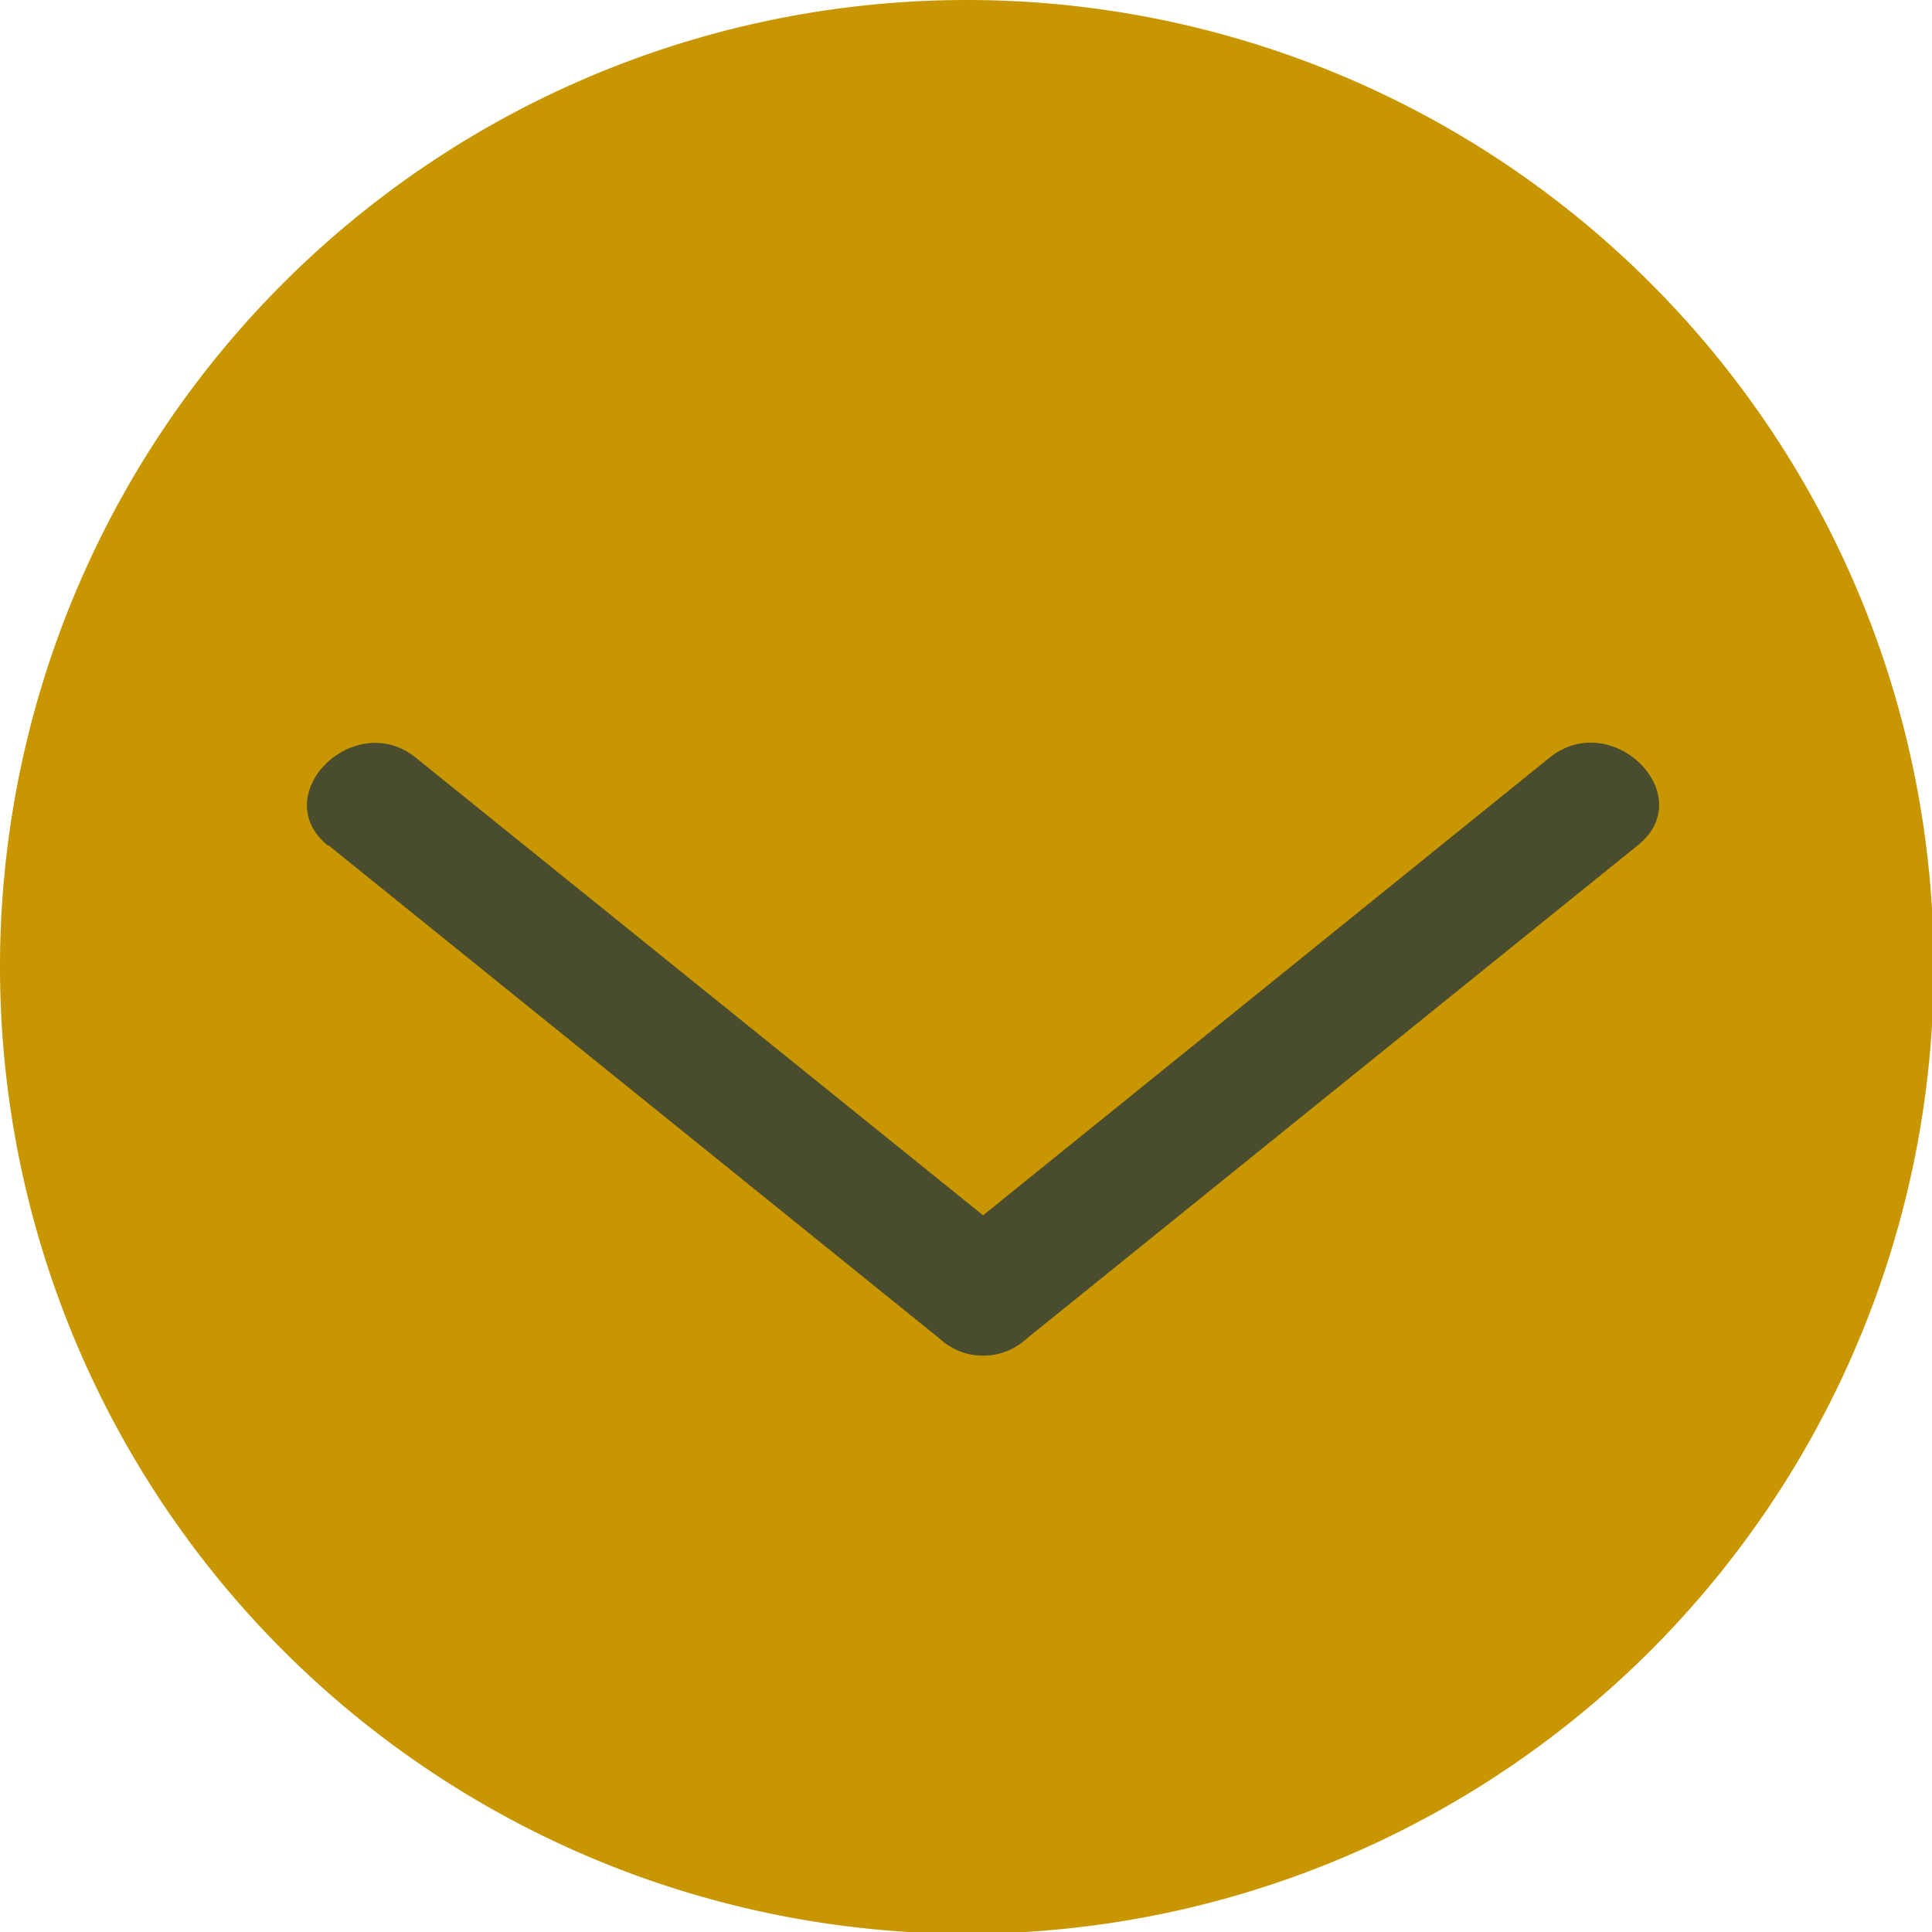
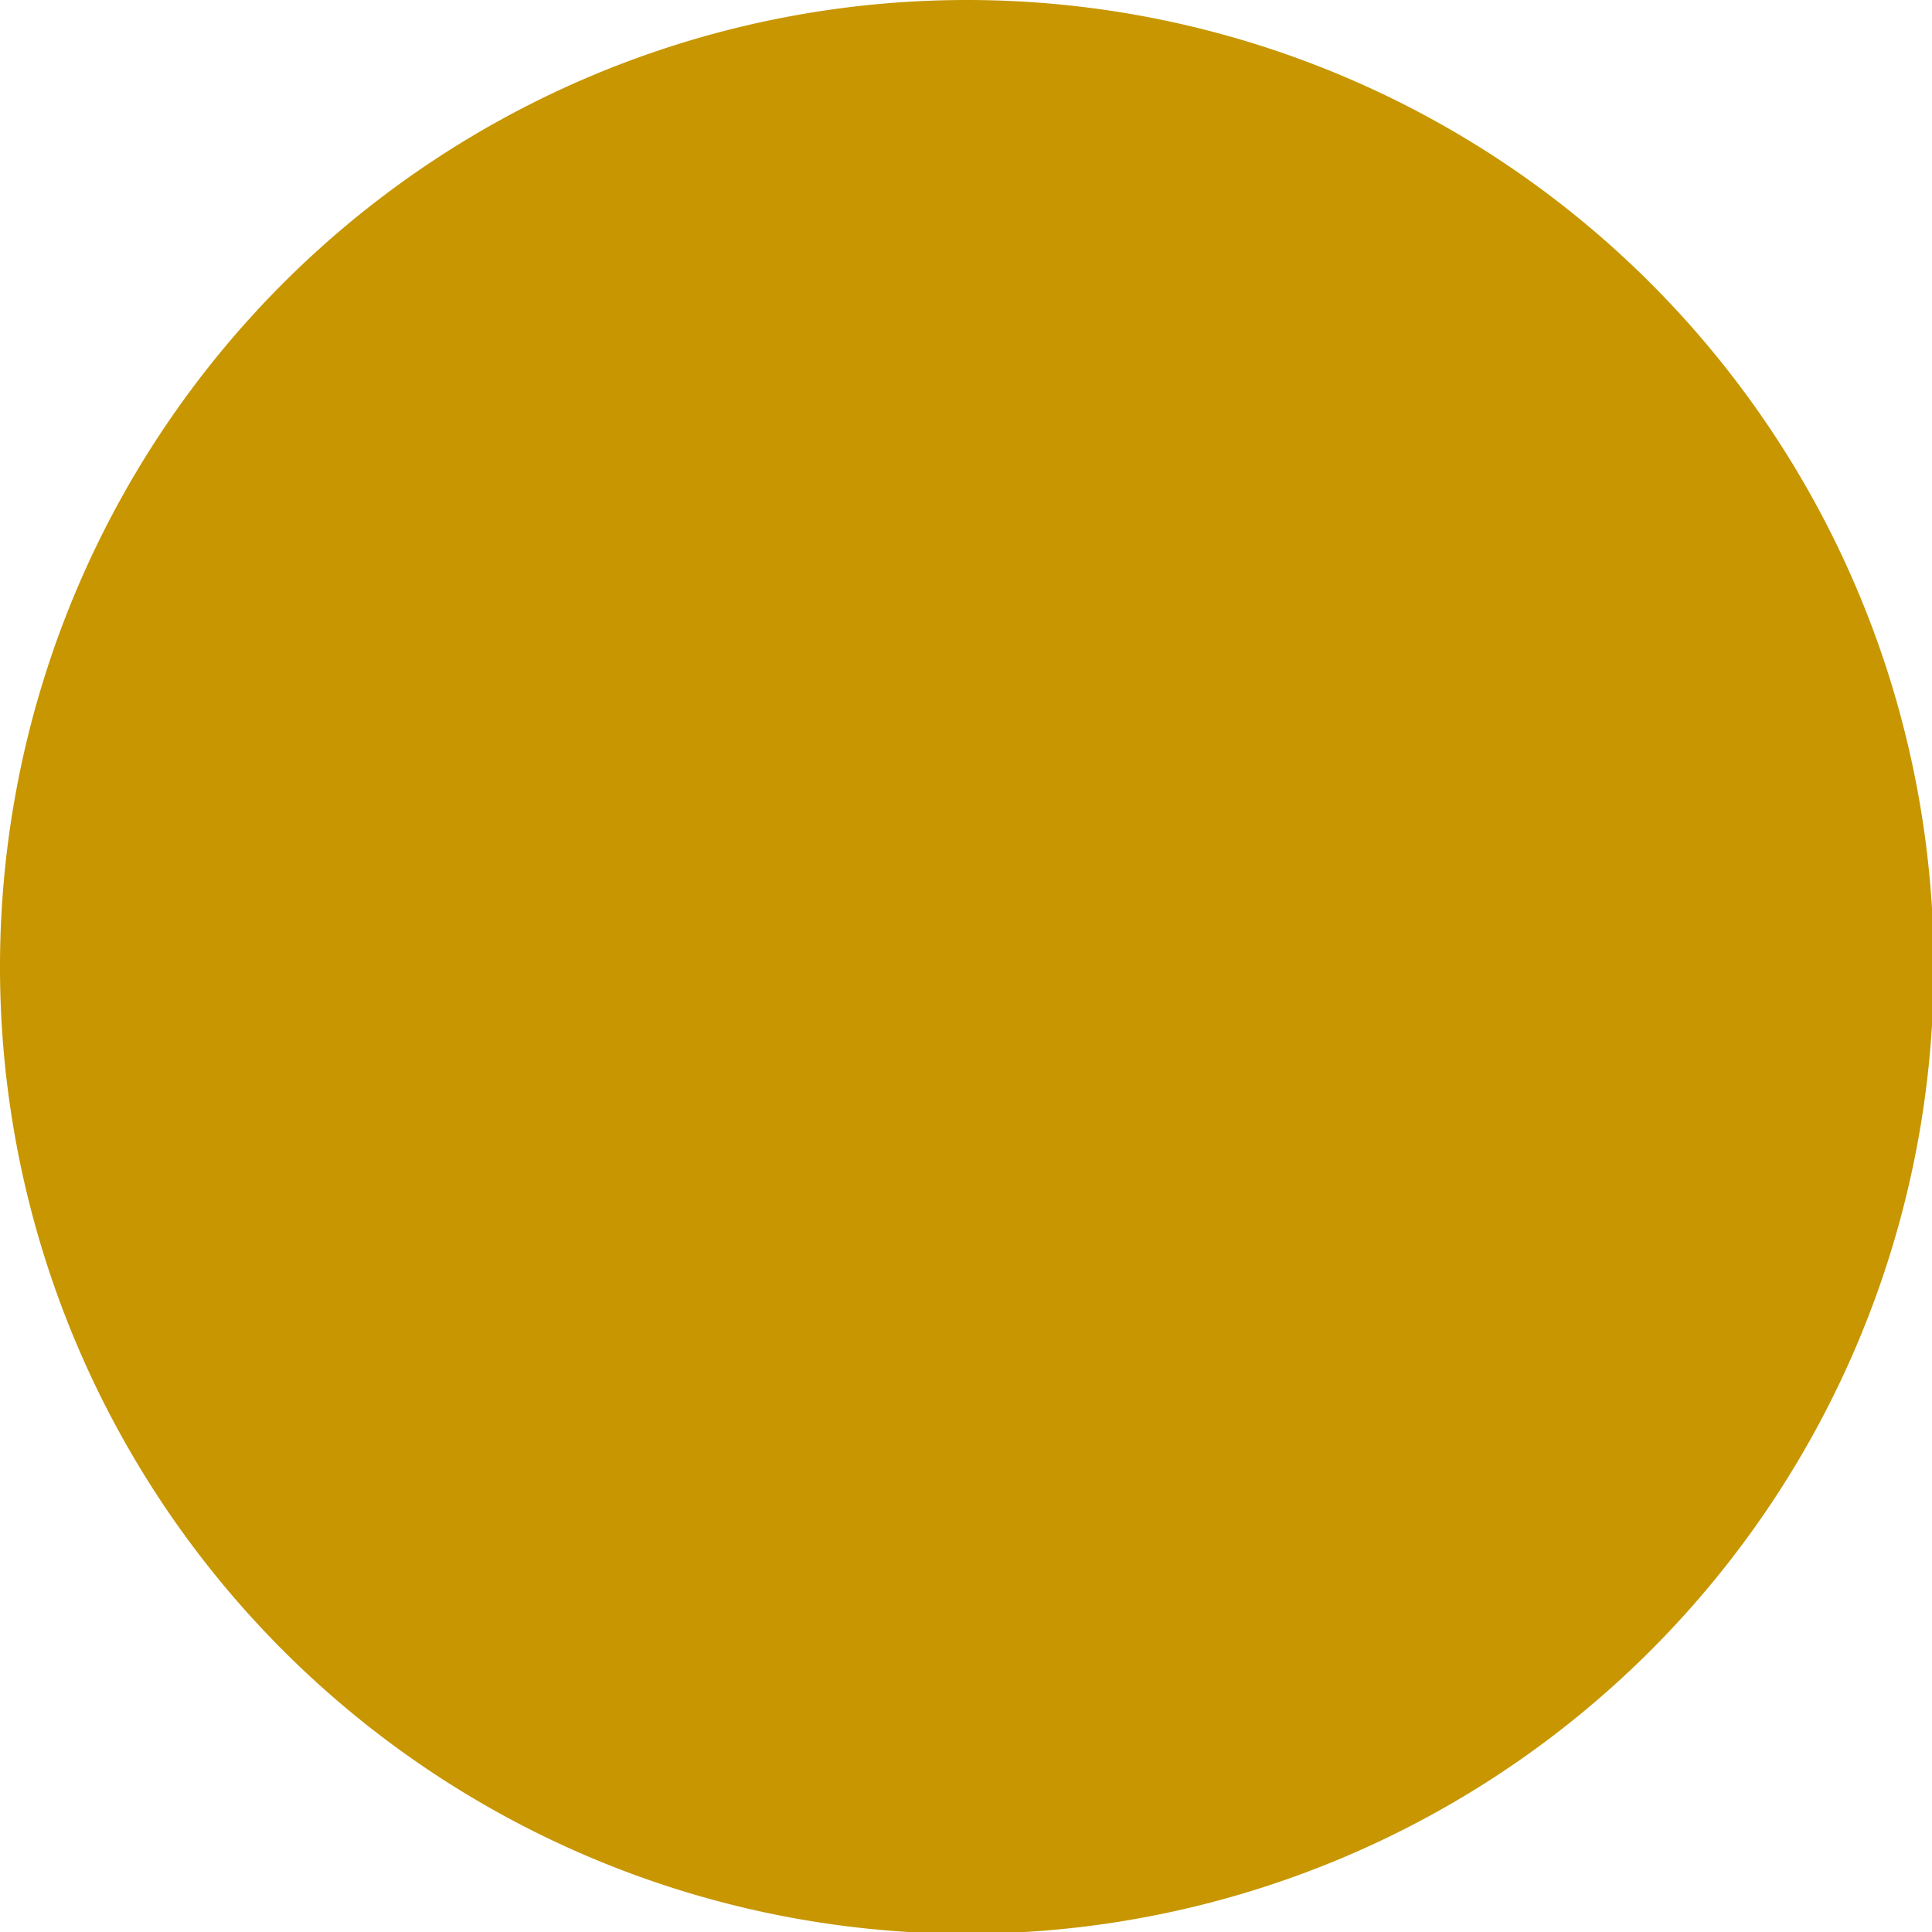
<svg xmlns="http://www.w3.org/2000/svg" viewBox="0 0 43.96 43.96">
  <defs>
    <style>.cls-1{fill:#c79600;}.cls-2{fill:#494c2d;}</style>
  </defs>
  <title>arrowPrensa</title>
  <g id="Capa_2" data-name="Capa 2">
    <g id="Capa_1-2" data-name="Capa 1">
      <path class="cls-1" d="M44,22A22,22,0,1,1,22,0,22,22,0,0,1,44,22" />
-       <path class="cls-2" d="M7.47,19.23l13.9,11.22a1.46,1.46,0,0,0,2,0l13.9-11.22c1.41-1.14-.59-3.12-2-2L21.37,28.46h2L9.46,17.24c-1.4-1.13-3.4.85-2,2" />
    </g>
  </g>
</svg>